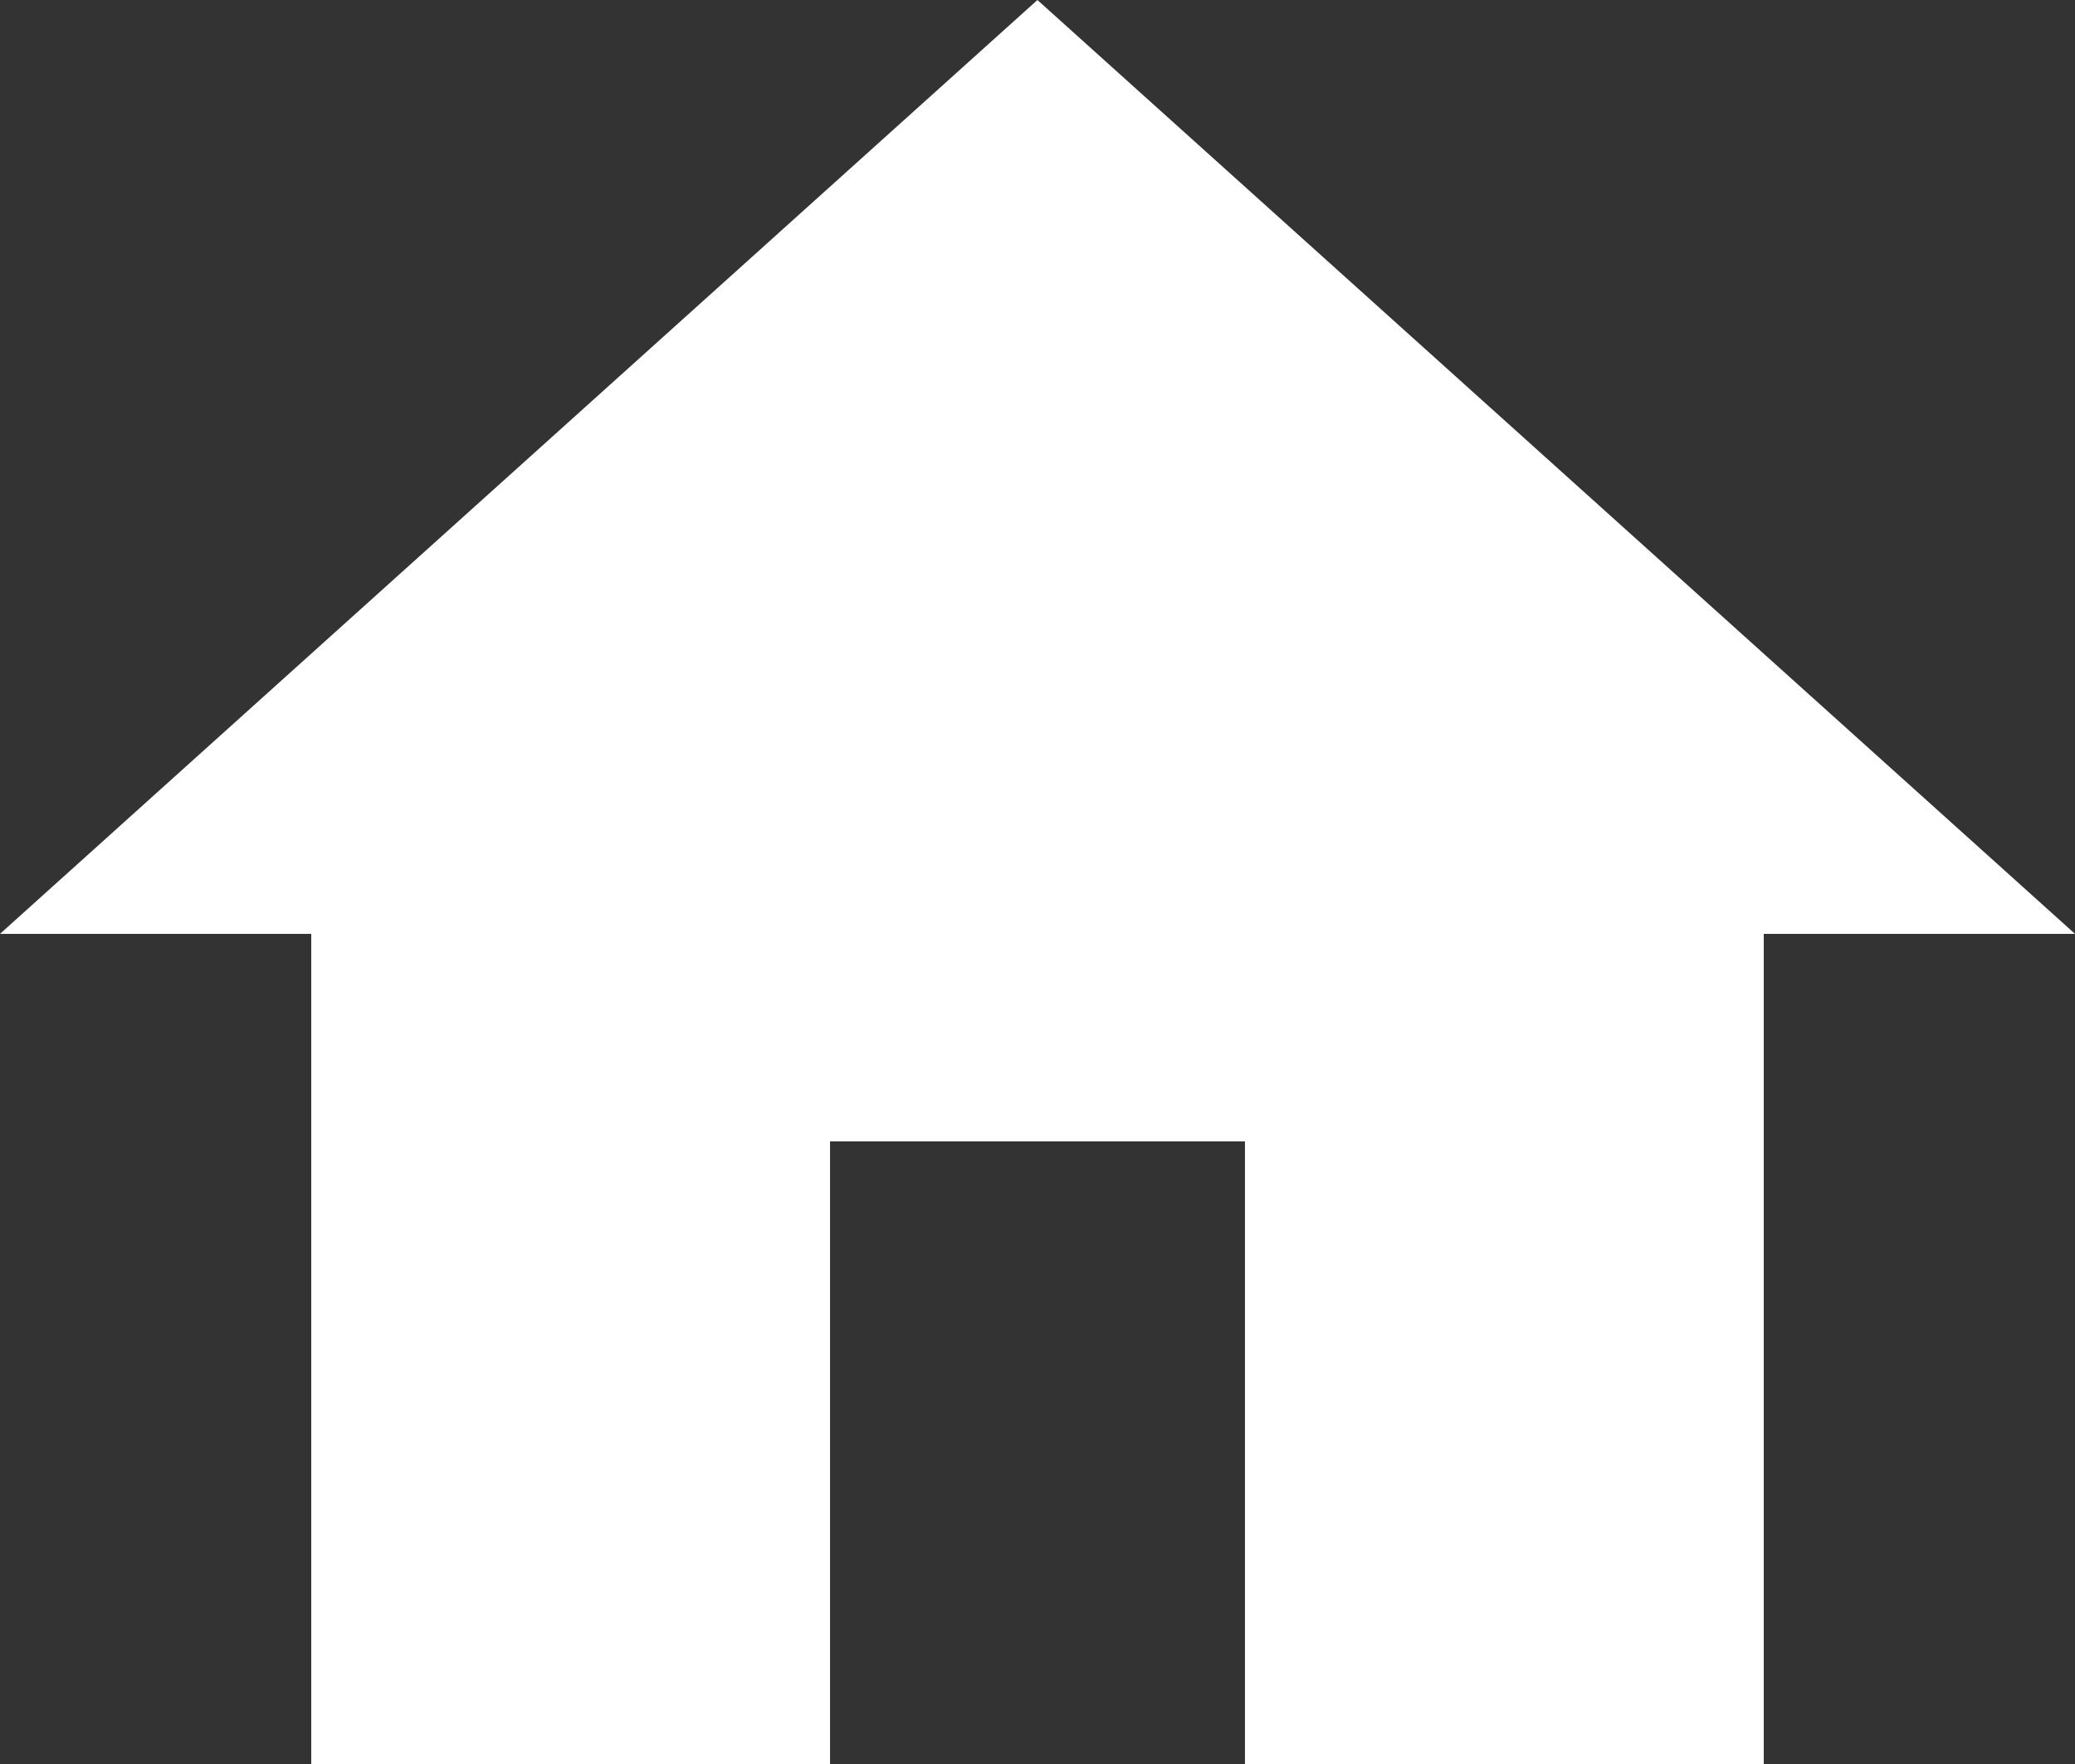
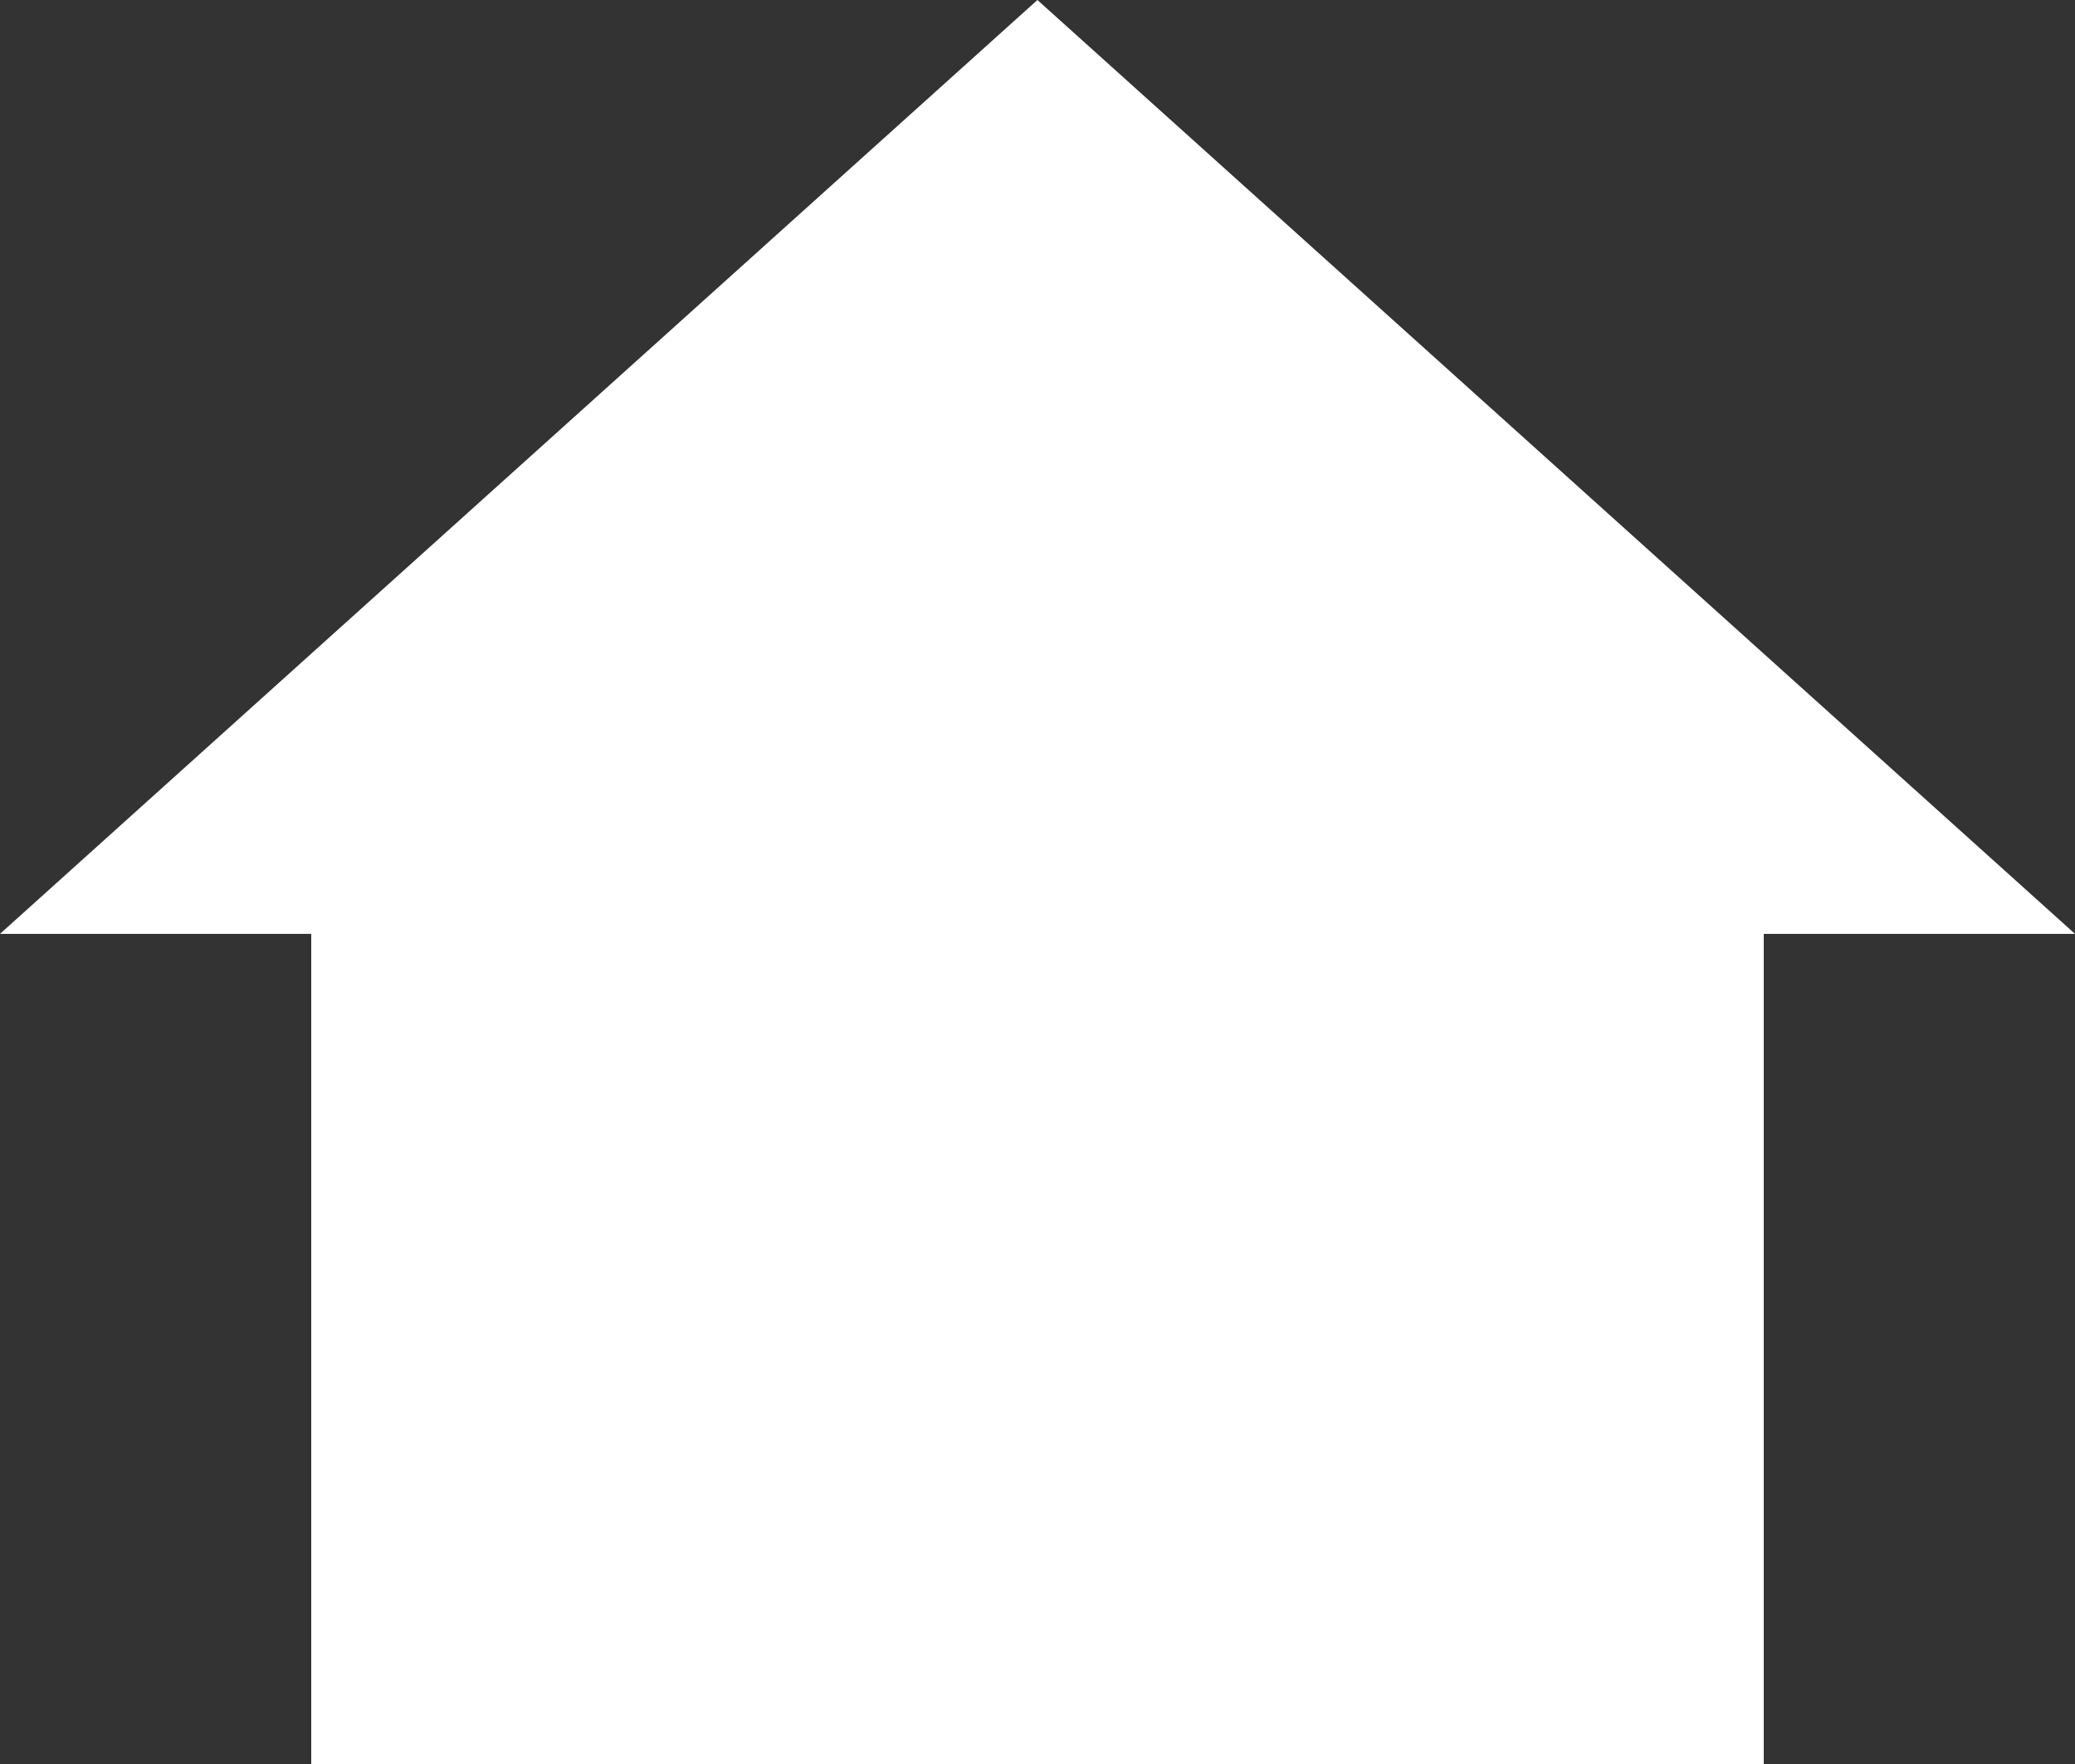
<svg xmlns="http://www.w3.org/2000/svg" width="13.847" height="11.77" viewBox="0 0 13.847 11.77">
  <rect x="0" y="0" width="13.847" height="11.77" fill="#333333" stroke="none" />
-   <path id="Icon_material-home" data-name="Icon material-home" d="M8.539,16.27V12.116h2.769V16.27H14.77V10.731h2.077L9.923,4.5,3,10.731H5.077V16.27Z" transform="translate(-3 -4.5)" fill="#fff" />
+   <path id="Icon_material-home" data-name="Icon material-home" d="M8.539,16.27h2.769V16.27H14.77V10.731h2.077L9.923,4.5,3,10.731H5.077V16.27Z" transform="translate(-3 -4.5)" fill="#fff" />
</svg>